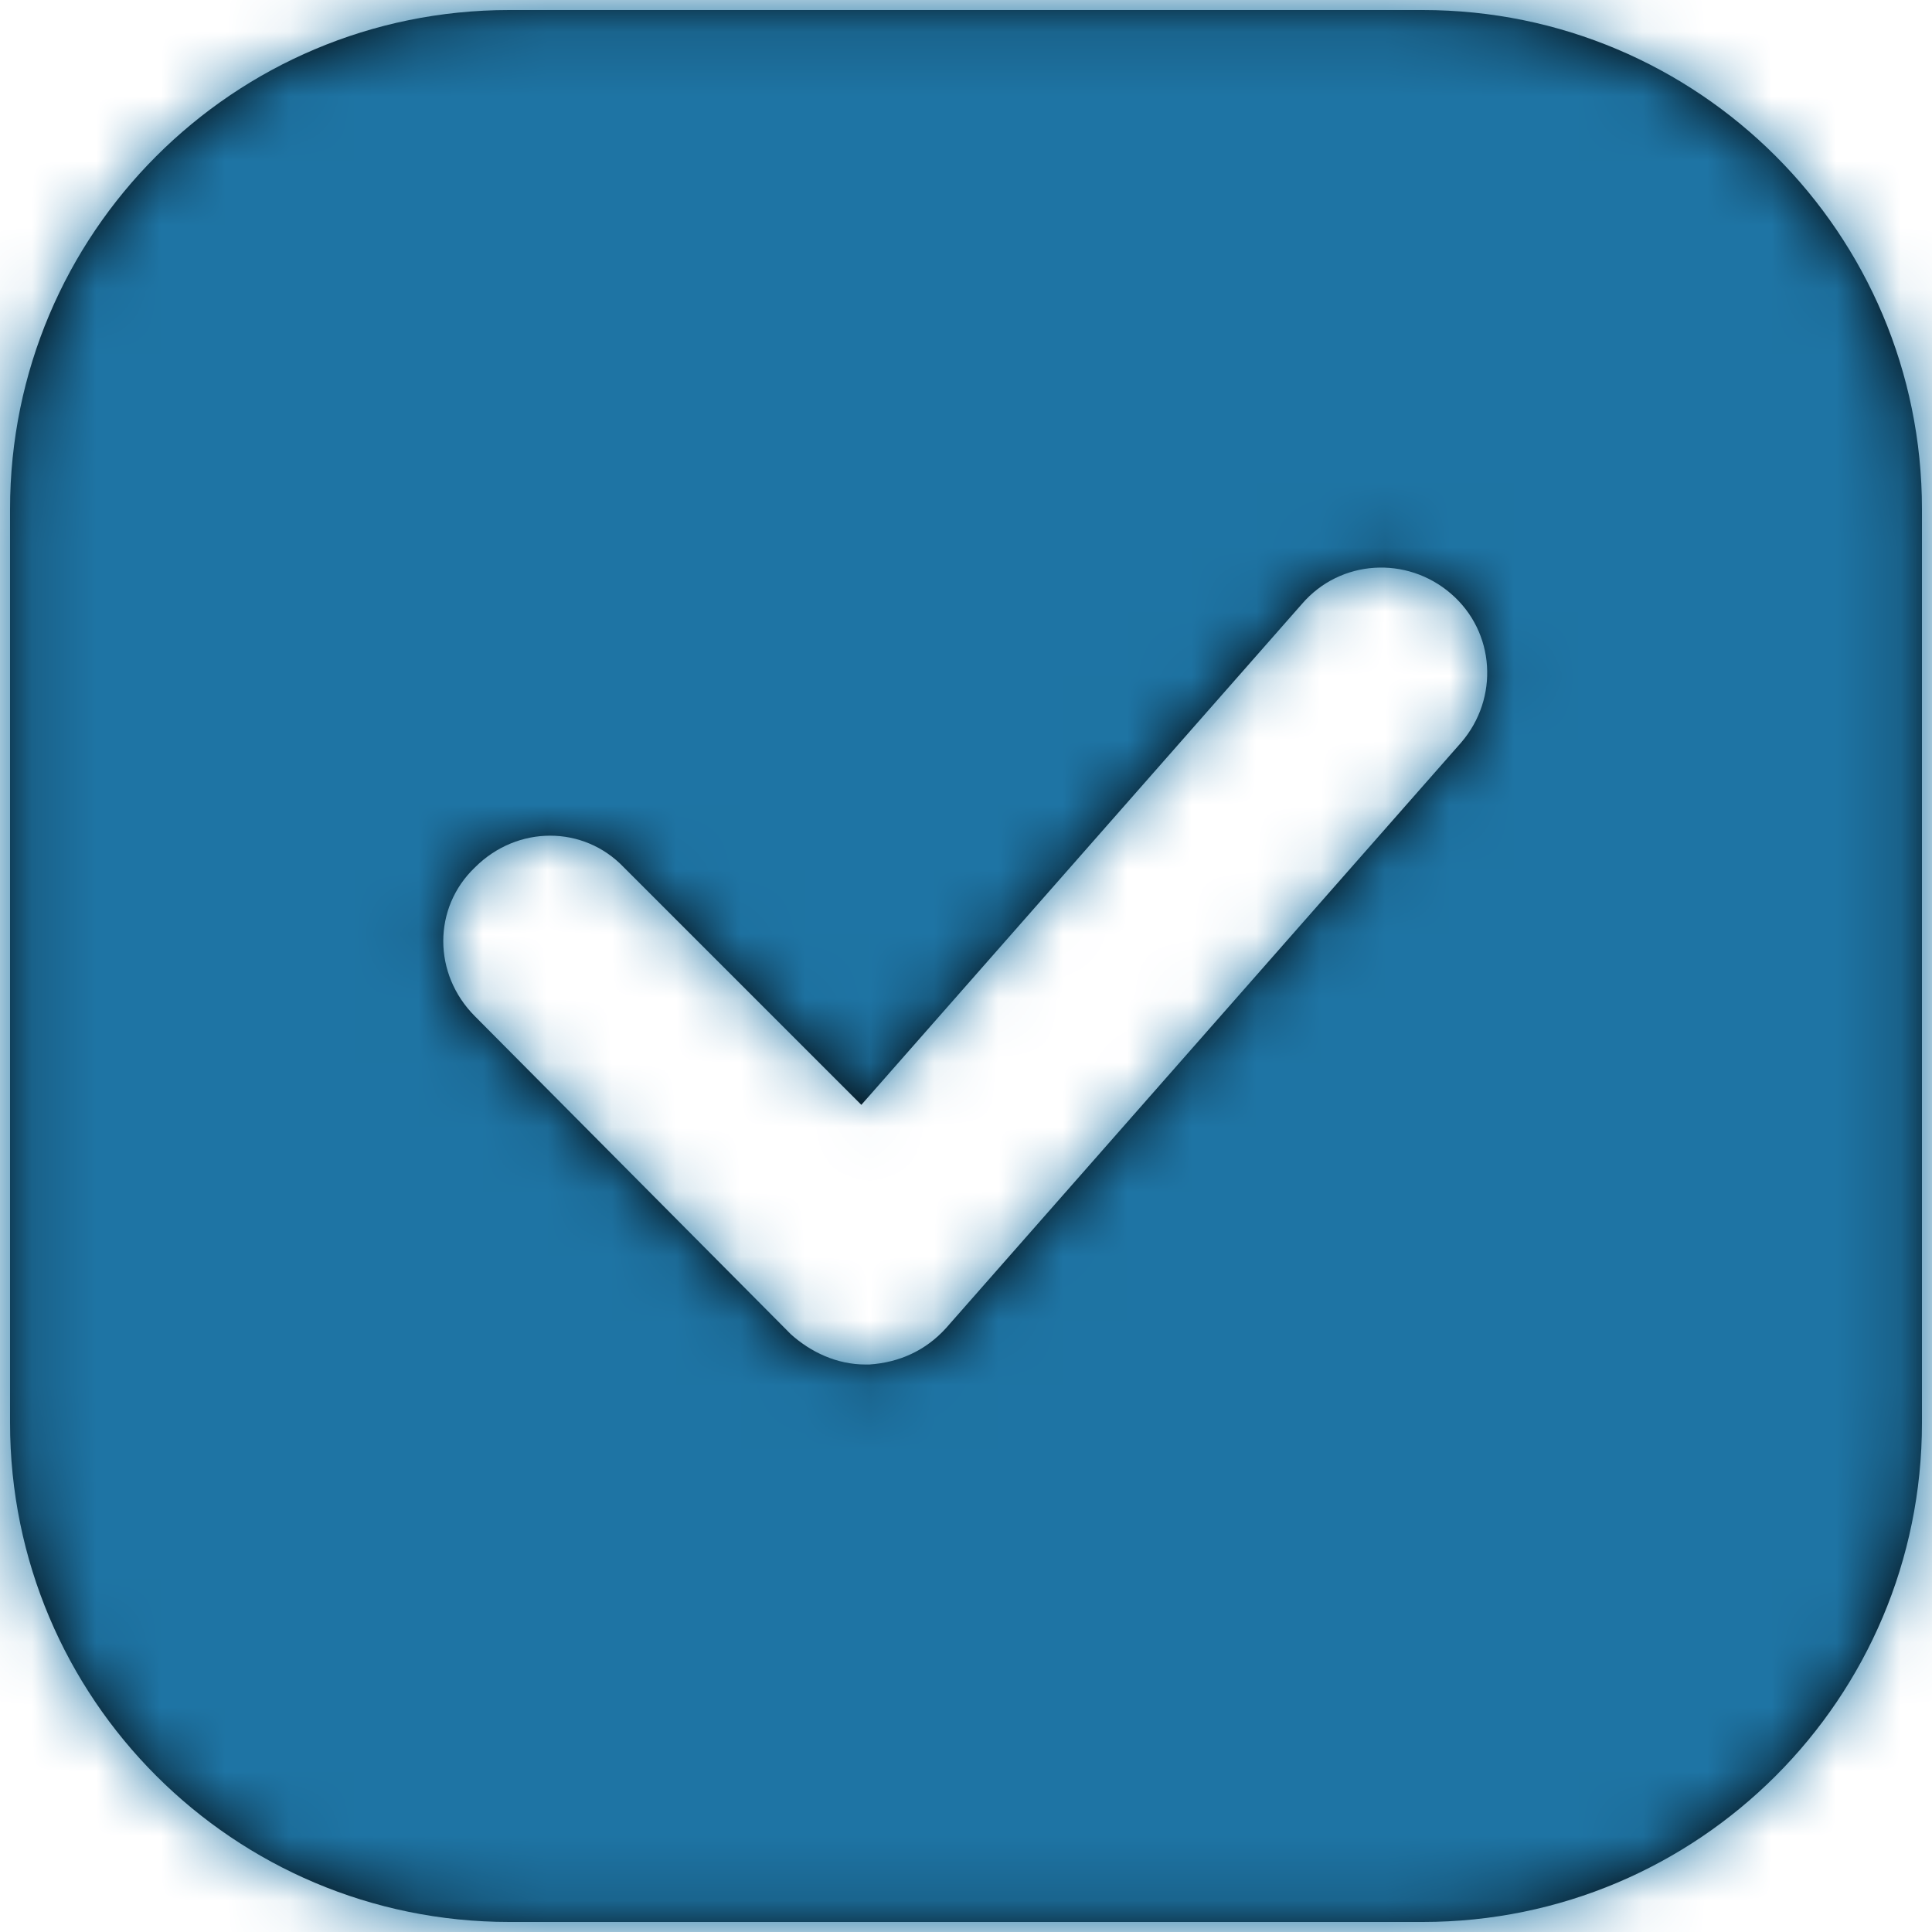
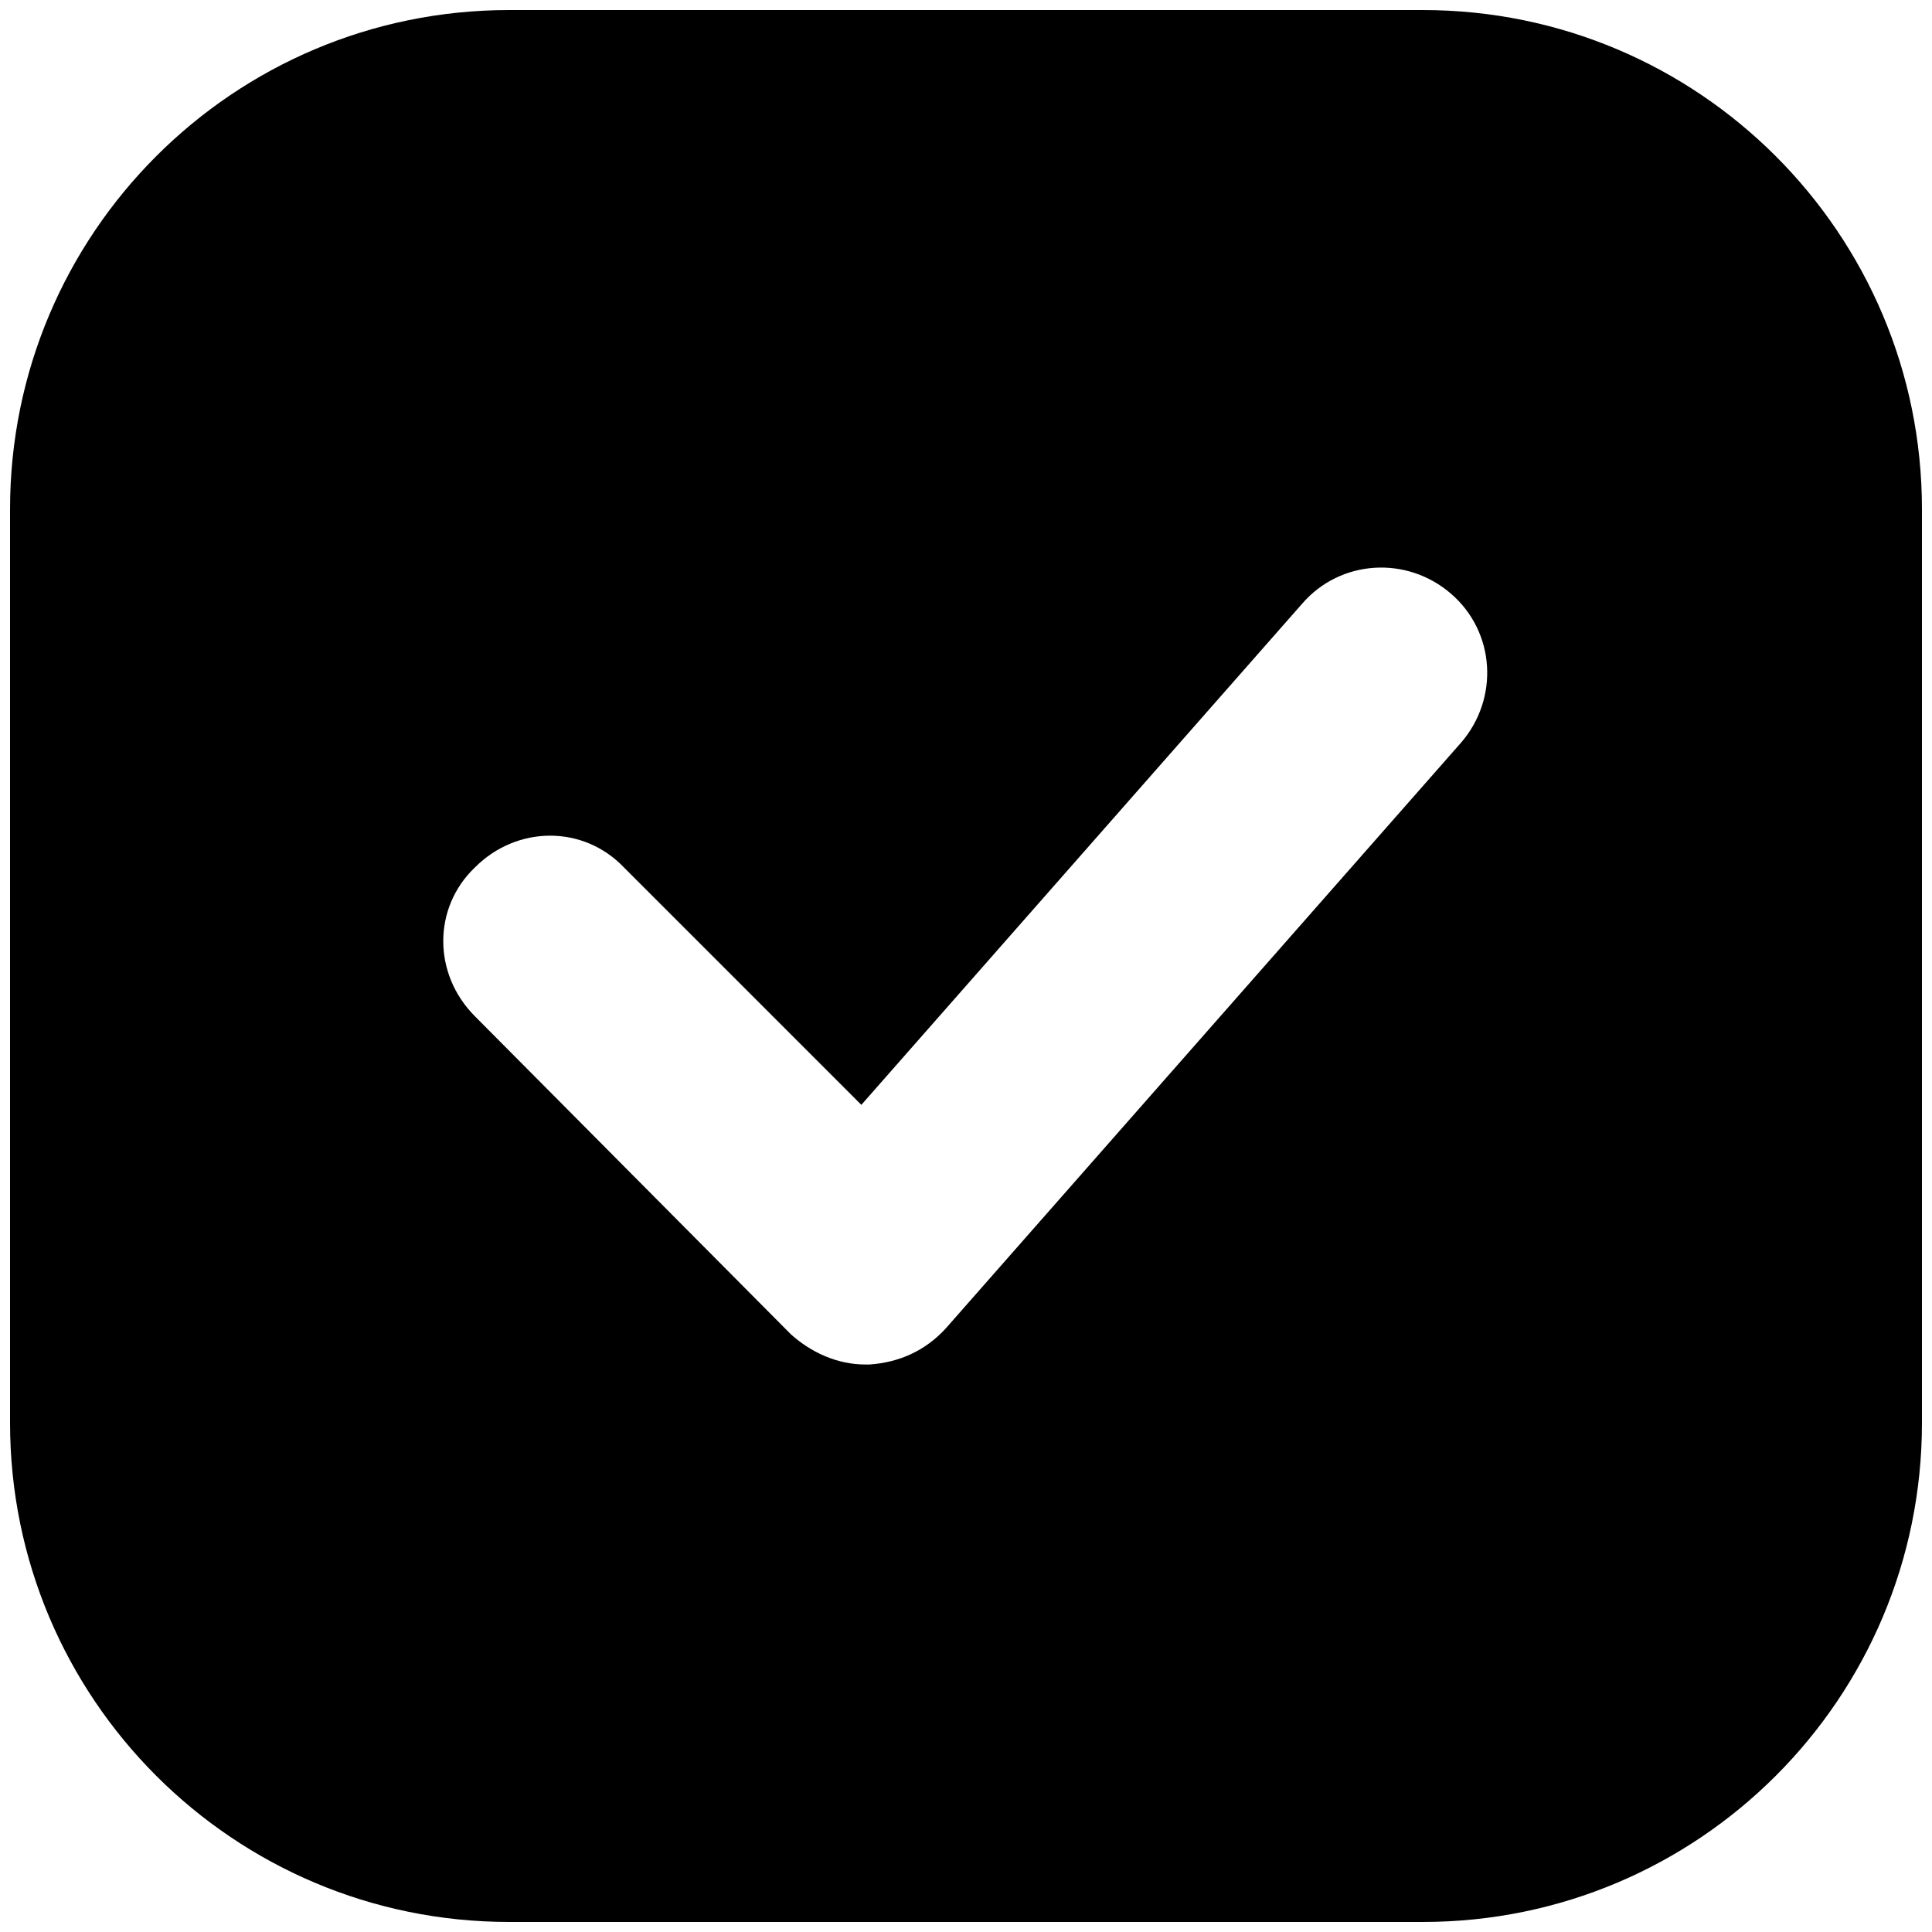
<svg xmlns="http://www.w3.org/2000/svg" xmlns:xlink="http://www.w3.org/1999/xlink" width="30px" height="30px" viewBox="0 0 30 30" version="1.1">
  <title>DB9AB6B7-0C86-4DAA-A3B8-184981E735E9-427-00001983EDF2C989</title>
  <desc>Created with sketchtool.</desc>
  <defs>
    <path d="M22.094,0.156 L7.906,0.156 C3.625,0.156 0.156,3.625 0.156,7.906 L0.156,22.094 C0.156,26.375 3.625,29.844 7.906,29.844 L22.094,29.844 C26.375,29.844 29.844,26.375 29.844,22.094 L29.844,7.906 C29.844,3.625 26.375,0.156 22.094,0.156 Z M22.688,11.531 L14.688,20.625 C14.375,20.969 13.969,21.156 13.5,21.188 C13.469,21.188 13.469,21.188 13.438,21.188 C13,21.188 12.594,21 12.281,20.719 L7.375,15.781 C6.719,15.125 6.719,14.094 7.375,13.469 C8.031,12.812 9.062,12.812 9.688,13.469 L13.375,17.156 L20.219,9.375 C20.812,8.688 21.844,8.625 22.531,9.219 C23.219,9.812 23.281,10.844 22.688,11.531 Z" id="path-1" />
  </defs>
  <g id="Page-1" stroke="none" stroke-width="1" fill="none" fill-rule="evenodd">
    <g id="Home-3---Sans-parrainage" transform="translate(-1205, -200)">
      <g id="header">
        <g id="header/value-copy-5" transform="translate(1135, 175)">
          <g id="picto/30_truck" transform="translate(65, 20)">
            <g id="Group" transform="translate(5, 5)">
              <mask id="mask-2" fill="white">
                <use xlink:href="#path-1" />
              </mask>
              <use id="Mask" fill="#000000" fill-rule="nonzero" xlink:href="#path-1" />
              <g id="color/blue2" mask="url(#mask-2)" fill="#1E74A4" fill-rule="nonzero">
                <g transform="translate(-5, -5)" id="Rectangle">
-                   <rect x="0" y="0" width="40" height="40" />
-                 </g>
+                   </g>
              </g>
            </g>
          </g>
        </g>
      </g>
    </g>
  </g>
</svg>